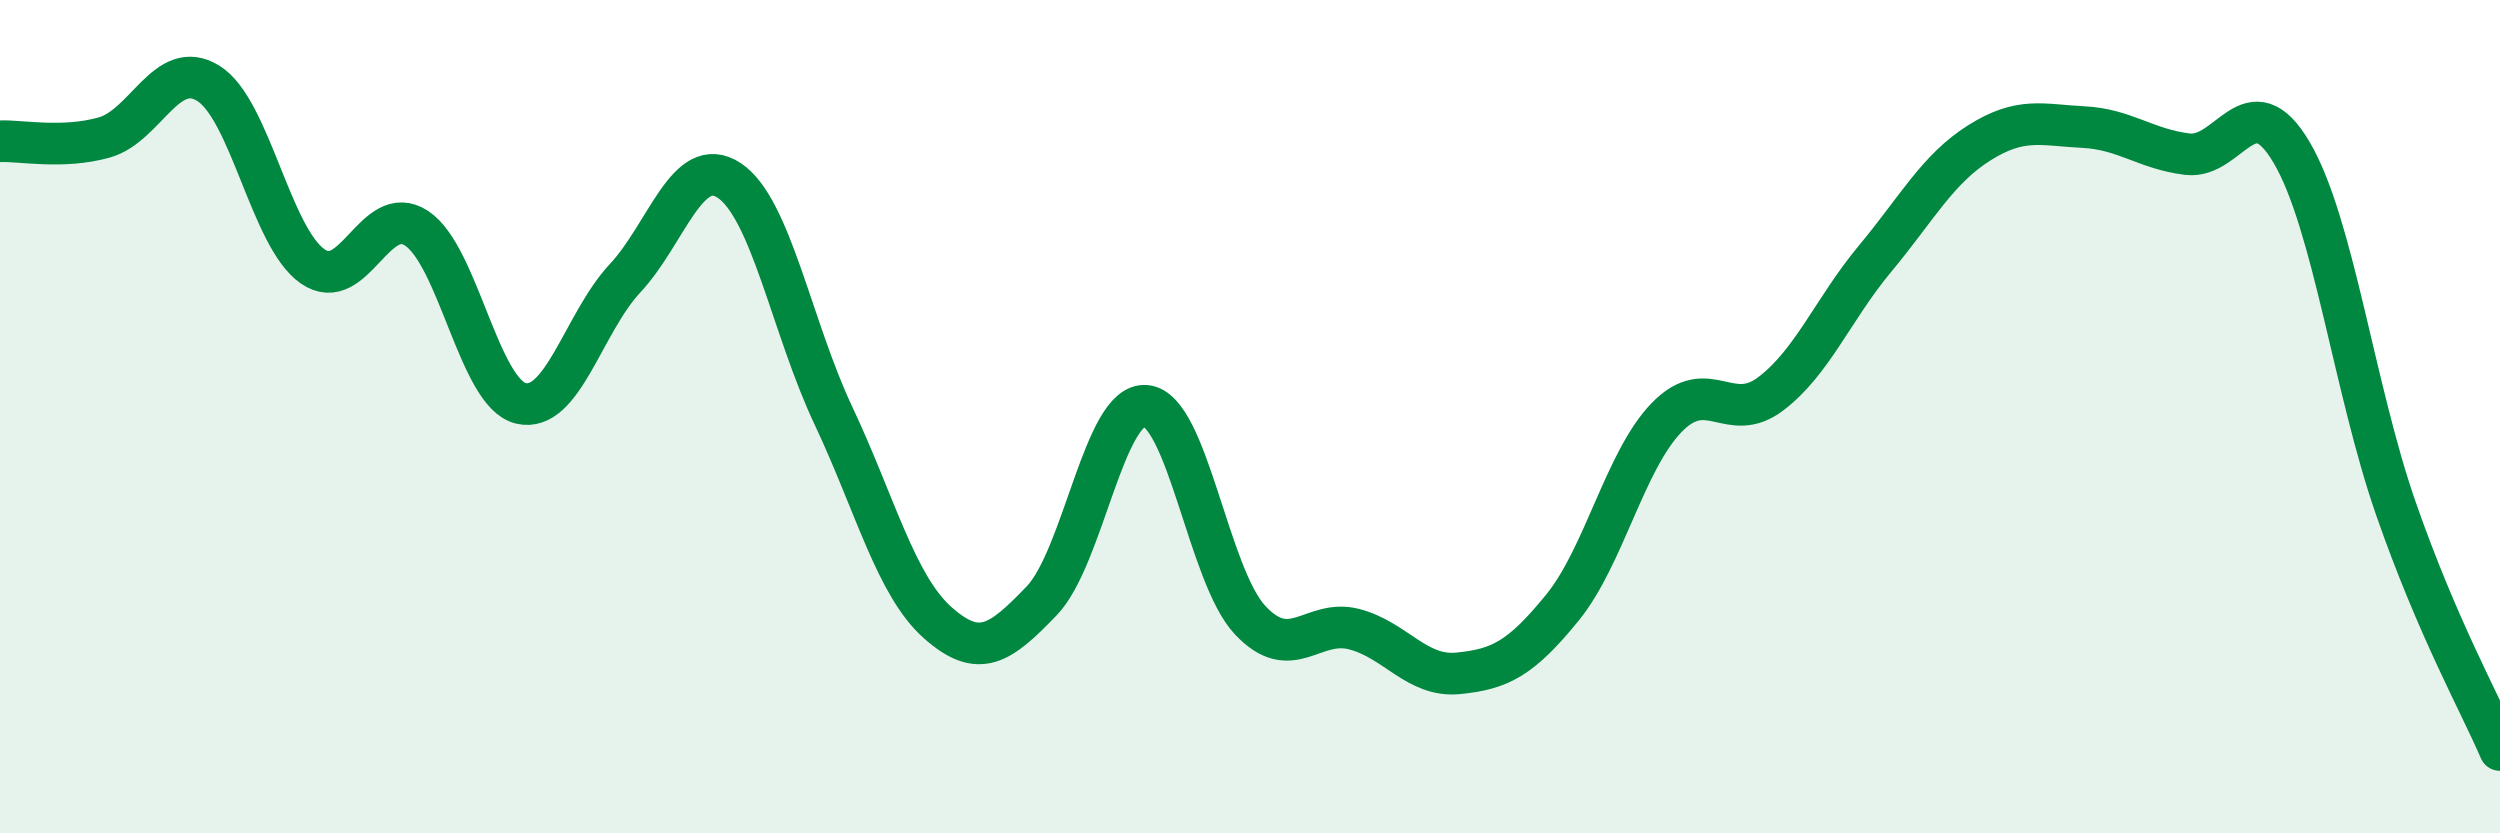
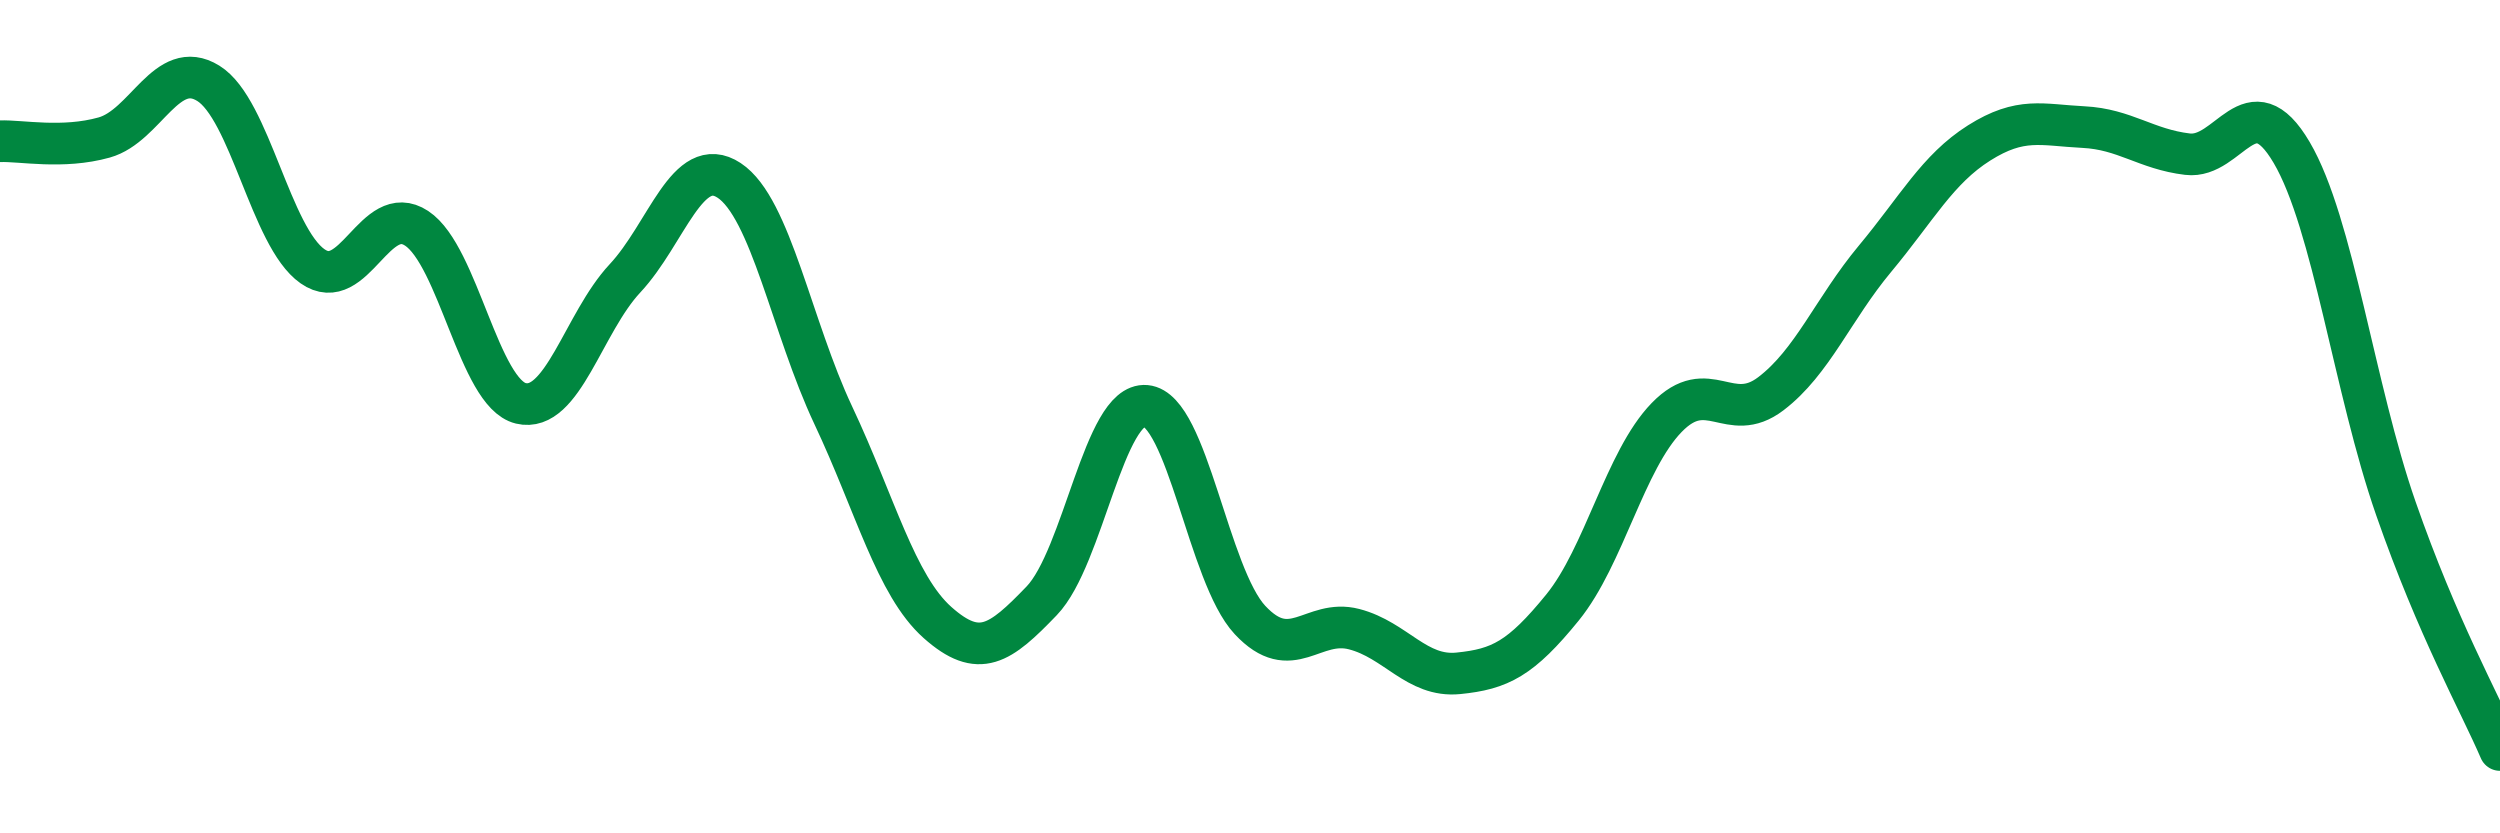
<svg xmlns="http://www.w3.org/2000/svg" width="60" height="20" viewBox="0 0 60 20">
-   <path d="M 0,3.39 C 0.5,3.37 1.5,3.58 2.5,3.3 C 3.5,3.02 4,1.38 5,2 C 6,2.62 6.5,5.69 7.5,6.39 C 8.5,7.09 9,4.82 10,5.48 C 11,6.14 11.5,9.44 12.5,9.68 C 13.5,9.92 14,7.75 15,6.68 C 16,5.61 16.5,3.67 17.5,4.33 C 18.5,4.99 19,7.85 20,9.97 C 21,12.09 21.5,14.05 22.5,14.94 C 23.5,15.83 24,15.46 25,14.42 C 26,13.38 26.5,9.65 27.5,9.74 C 28.5,9.83 29,13.81 30,14.88 C 31,15.95 31.5,14.84 32.5,15.1 C 33.5,15.36 34,16.26 35,16.16 C 36,16.06 36.5,15.81 37.5,14.58 C 38.5,13.35 39,11.05 40,10.02 C 41,8.99 41.5,10.21 42.5,9.45 C 43.5,8.69 44,7.41 45,6.21 C 46,5.01 46.5,4.06 47.5,3.43 C 48.5,2.8 49,3 50,3.05 C 51,3.1 51.5,3.58 52.5,3.7 C 53.5,3.82 54,1.96 55,3.66 C 56,5.36 56.5,9.33 57.5,12.2 C 58.5,15.07 59.5,16.84 60,18L60 20L0 20Z" fill="#008740" opacity="0.1" stroke-linecap="round" stroke-linejoin="round" />
  <path d="M 0,3.39 C 0.5,3.37 1.5,3.58 2.5,3.3 C 3.5,3.02 4,1.38 5,2 C 6,2.62 6.5,5.69 7.5,6.39 C 8.5,7.09 9,4.82 10,5.48 C 11,6.14 11.5,9.44 12.5,9.68 C 13.5,9.92 14,7.75 15,6.68 C 16,5.61 16.5,3.67 17.5,4.33 C 18.5,4.99 19,7.85 20,9.97 C 21,12.09 21.5,14.05 22.5,14.94 C 23.5,15.83 24,15.46 25,14.42 C 26,13.38 26.5,9.65 27.5,9.74 C 28.5,9.83 29,13.81 30,14.88 C 31,15.95 31.5,14.84 32.5,15.1 C 33.5,15.36 34,16.26 35,16.16 C 36,16.06 36.5,15.81 37.5,14.58 C 38.5,13.35 39,11.05 40,10.02 C 41,8.99 41.5,10.21 42.5,9.45 C 43.5,8.69 44,7.41 45,6.21 C 46,5.01 46.5,4.06 47.5,3.43 C 48.5,2.8 49,3 50,3.05 C 51,3.1 51.5,3.58 52.5,3.7 C 53.5,3.82 54,1.96 55,3.66 C 56,5.36 56.5,9.33 57.5,12.2 C 58.5,15.07 59.5,16.84 60,18" stroke="#008740" stroke-width="1" fill="none" stroke-linecap="round" stroke-linejoin="round" />
</svg>